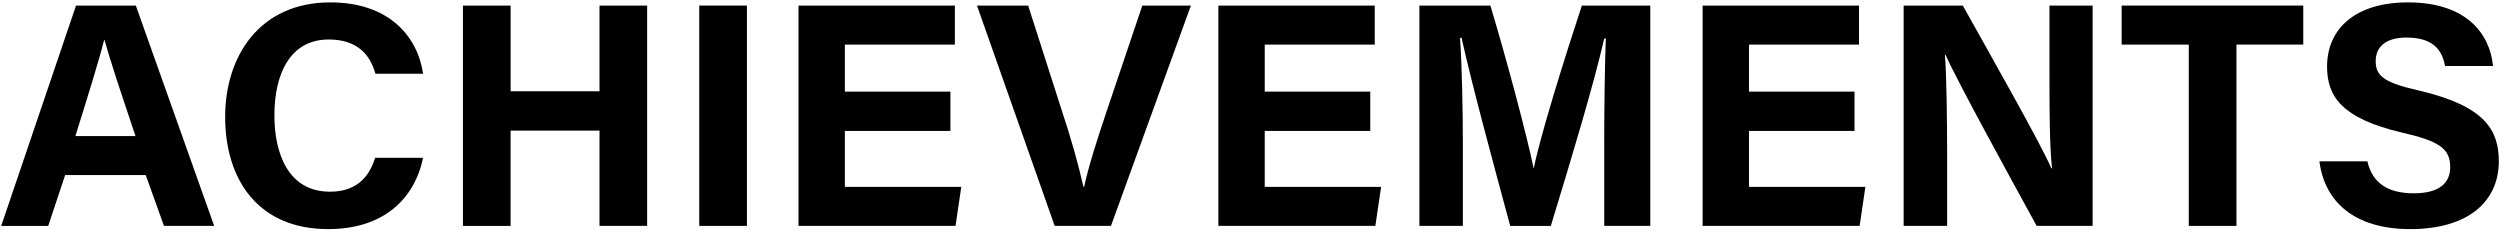
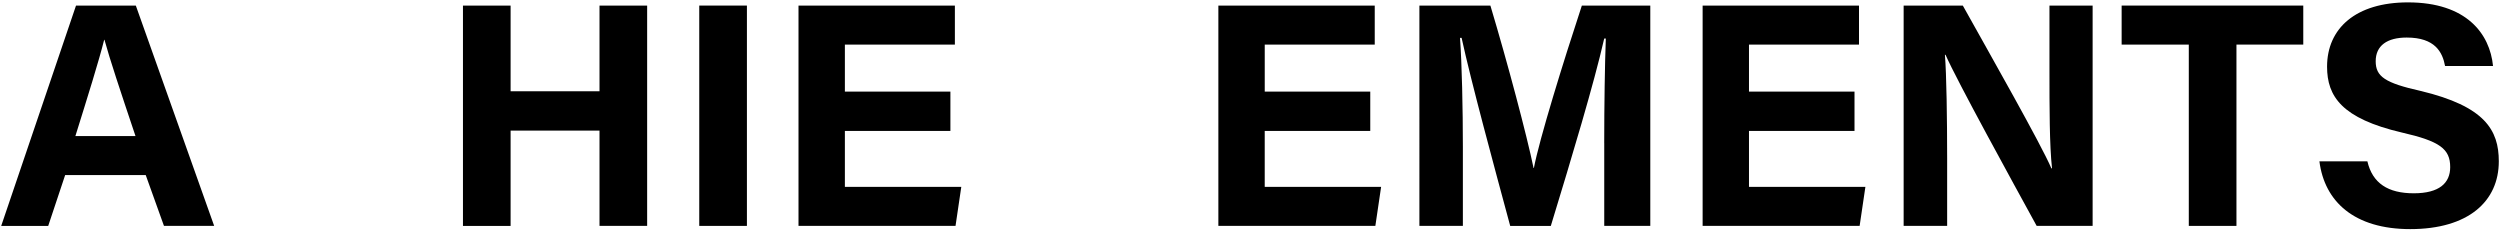
<svg xmlns="http://www.w3.org/2000/svg" version="1.1" id="レイヤー_1" x="0px" y="0px" width="162px" height="15px" viewBox="0 0 162 15" style="enable-background:new 0 0 162 15;" xml:space="preserve">
  <style type="text/css">
	.ドロップシャドウ{fill:none;}
	.角を丸くする_x0020_2_x0020_pt{fill:#FFFFFF;stroke:#231815;stroke-miterlimit:10;}
	.ライブ反射_x0020_X{fill:none;}
	.ベベルソフト{fill:url(#SVGID_1_);}
	.夕暮れ{fill:#FFFFFF;}
	.木の葉_GS{fill:#FFE100;}
	.ポンパドール_GS{fill-rule:evenodd;clip-rule:evenodd;fill:#4CACE2;}
</style>
  <linearGradient id="SVGID_1_" gradientUnits="userSpaceOnUse" x1="-339.455" y1="-587.904" x2="-338.747" y2="-587.197">
    <stop offset="0" style="stop-color:#E6E7EA" />
    <stop offset="0.175" style="stop-color:#E2E3E6" />
    <stop offset="0.354" style="stop-color:#D6D7DA" />
    <stop offset="0.535" style="stop-color:#C1C4C5" />
    <stop offset="0.717" style="stop-color:#A4A8A8" />
    <stop offset="0.899" style="stop-color:#808584" />
    <stop offset="1" style="stop-color:#686E6C" />
  </linearGradient>
  <g>
    <g>
      <path d="M4.222,11.344l-1.098,3.295H0.078L4.926,0.361h3.875l5.077,14.277h-3.253    L9.443,11.344H4.222z M8.78,8.816c-1.015-3.025-1.658-4.953-2.01-6.237H6.75    C6.397,3.988,5.693,6.227,4.885,8.816H8.78z" />
-       <path d="M27.416,10.226c-0.56,2.673-2.569,4.62-6.154,4.62    c-4.538,0-6.672-3.211-6.672-7.272c0-3.917,2.217-7.419,6.817-7.419    c3.812,0,5.657,2.218,6.009,4.621H24.328c-0.311-1.119-1.078-2.217-3.025-2.217    c-2.548,0-3.522,2.3-3.522,4.91c0,2.404,0.85,4.953,3.605,4.953    c2.031,0,2.652-1.347,2.922-2.196H27.416z" />
      <path d="M30,0.361h3.087v5.554h5.761V0.361h3.087v14.277h-3.087V8.464h-5.761    v6.175h-3.087V0.361z" />
      <path d="M48.4,0.361v14.277H45.312V0.361H48.4z" />
      <path d="M61.586,8.484h-6.838v3.627h7.543l-0.373,2.527H51.743V0.361h10.133v2.528    h-7.128v3.046h6.838V8.484z" />
-       <path d="M68.344,14.639L63.309,0.361h3.315l2.113,6.59    c0.663,1.989,1.14,3.688,1.471,5.16H70.25    c0.29-1.348,0.85-3.088,1.534-5.119l2.238-6.631h3.149l-5.18,14.277H68.344z" />
      <path d="M88.792,8.484h-6.838v3.627h7.542l-0.373,2.527H78.95V0.361h10.133v2.528    h-7.128v3.046h6.838V8.484z" />
      <path d="M103.953,9.272c0-2.425,0.042-5.16,0.104-6.776h-0.104    c-0.663,2.922-2.093,7.667-3.46,12.143h-2.632    c-1.057-3.916-2.528-9.324-3.149-12.184h-0.104    c0.124,1.678,0.186,4.62,0.186,7.065v5.118h-2.817V0.361h4.6    c1.119,3.73,2.362,8.413,2.798,10.527h0.021    c0.353-1.865,1.906-6.88,3.108-10.527h4.435v14.277h-2.984V9.272z" />
      <path d="M120.172,8.484h-6.838v3.627h7.543l-0.373,2.527h-10.174V0.361h10.133v2.528    h-7.129v3.046h6.838V8.484z" />
      <path d="M123.356,14.639V0.361h3.834c1.781,3.191,5.076,8.994,5.739,10.548h0.042    c-0.166-1.492-0.166-3.979-0.166-6.32V0.361h2.797v14.277h-3.626    c-1.533-2.797-5.18-9.428-5.905-11.086h-0.041    c0.104,1.243,0.145,4.186,0.145,6.734v4.352H123.356z" />
      <path d="M141.834,2.89h-4.352V0.361h11.77v2.528h-4.33v11.749h-3.088V2.89z" />
      <path d="M153.406,10.453c0.331,1.43,1.347,2.072,3.005,2.072    c1.657,0,2.362-0.663,2.362-1.699c0-1.182-0.685-1.679-3.13-2.238    c-3.896-0.911-4.849-2.341-4.849-4.269c0-2.486,1.865-4.165,5.243-4.165    c3.792,0,5.305,2.031,5.512,4.124h-3.108c-0.166-0.892-0.643-1.845-2.486-1.845    c-1.265,0-2.01,0.519-2.01,1.534c0,0.994,0.601,1.409,2.921,1.927    c4.145,0.994,5.057,2.528,5.057,4.559c0,2.59-1.969,4.393-5.74,4.393    c-3.626,0-5.553-1.781-5.885-4.393H153.406z" />
    </g>
  </g>
</svg>